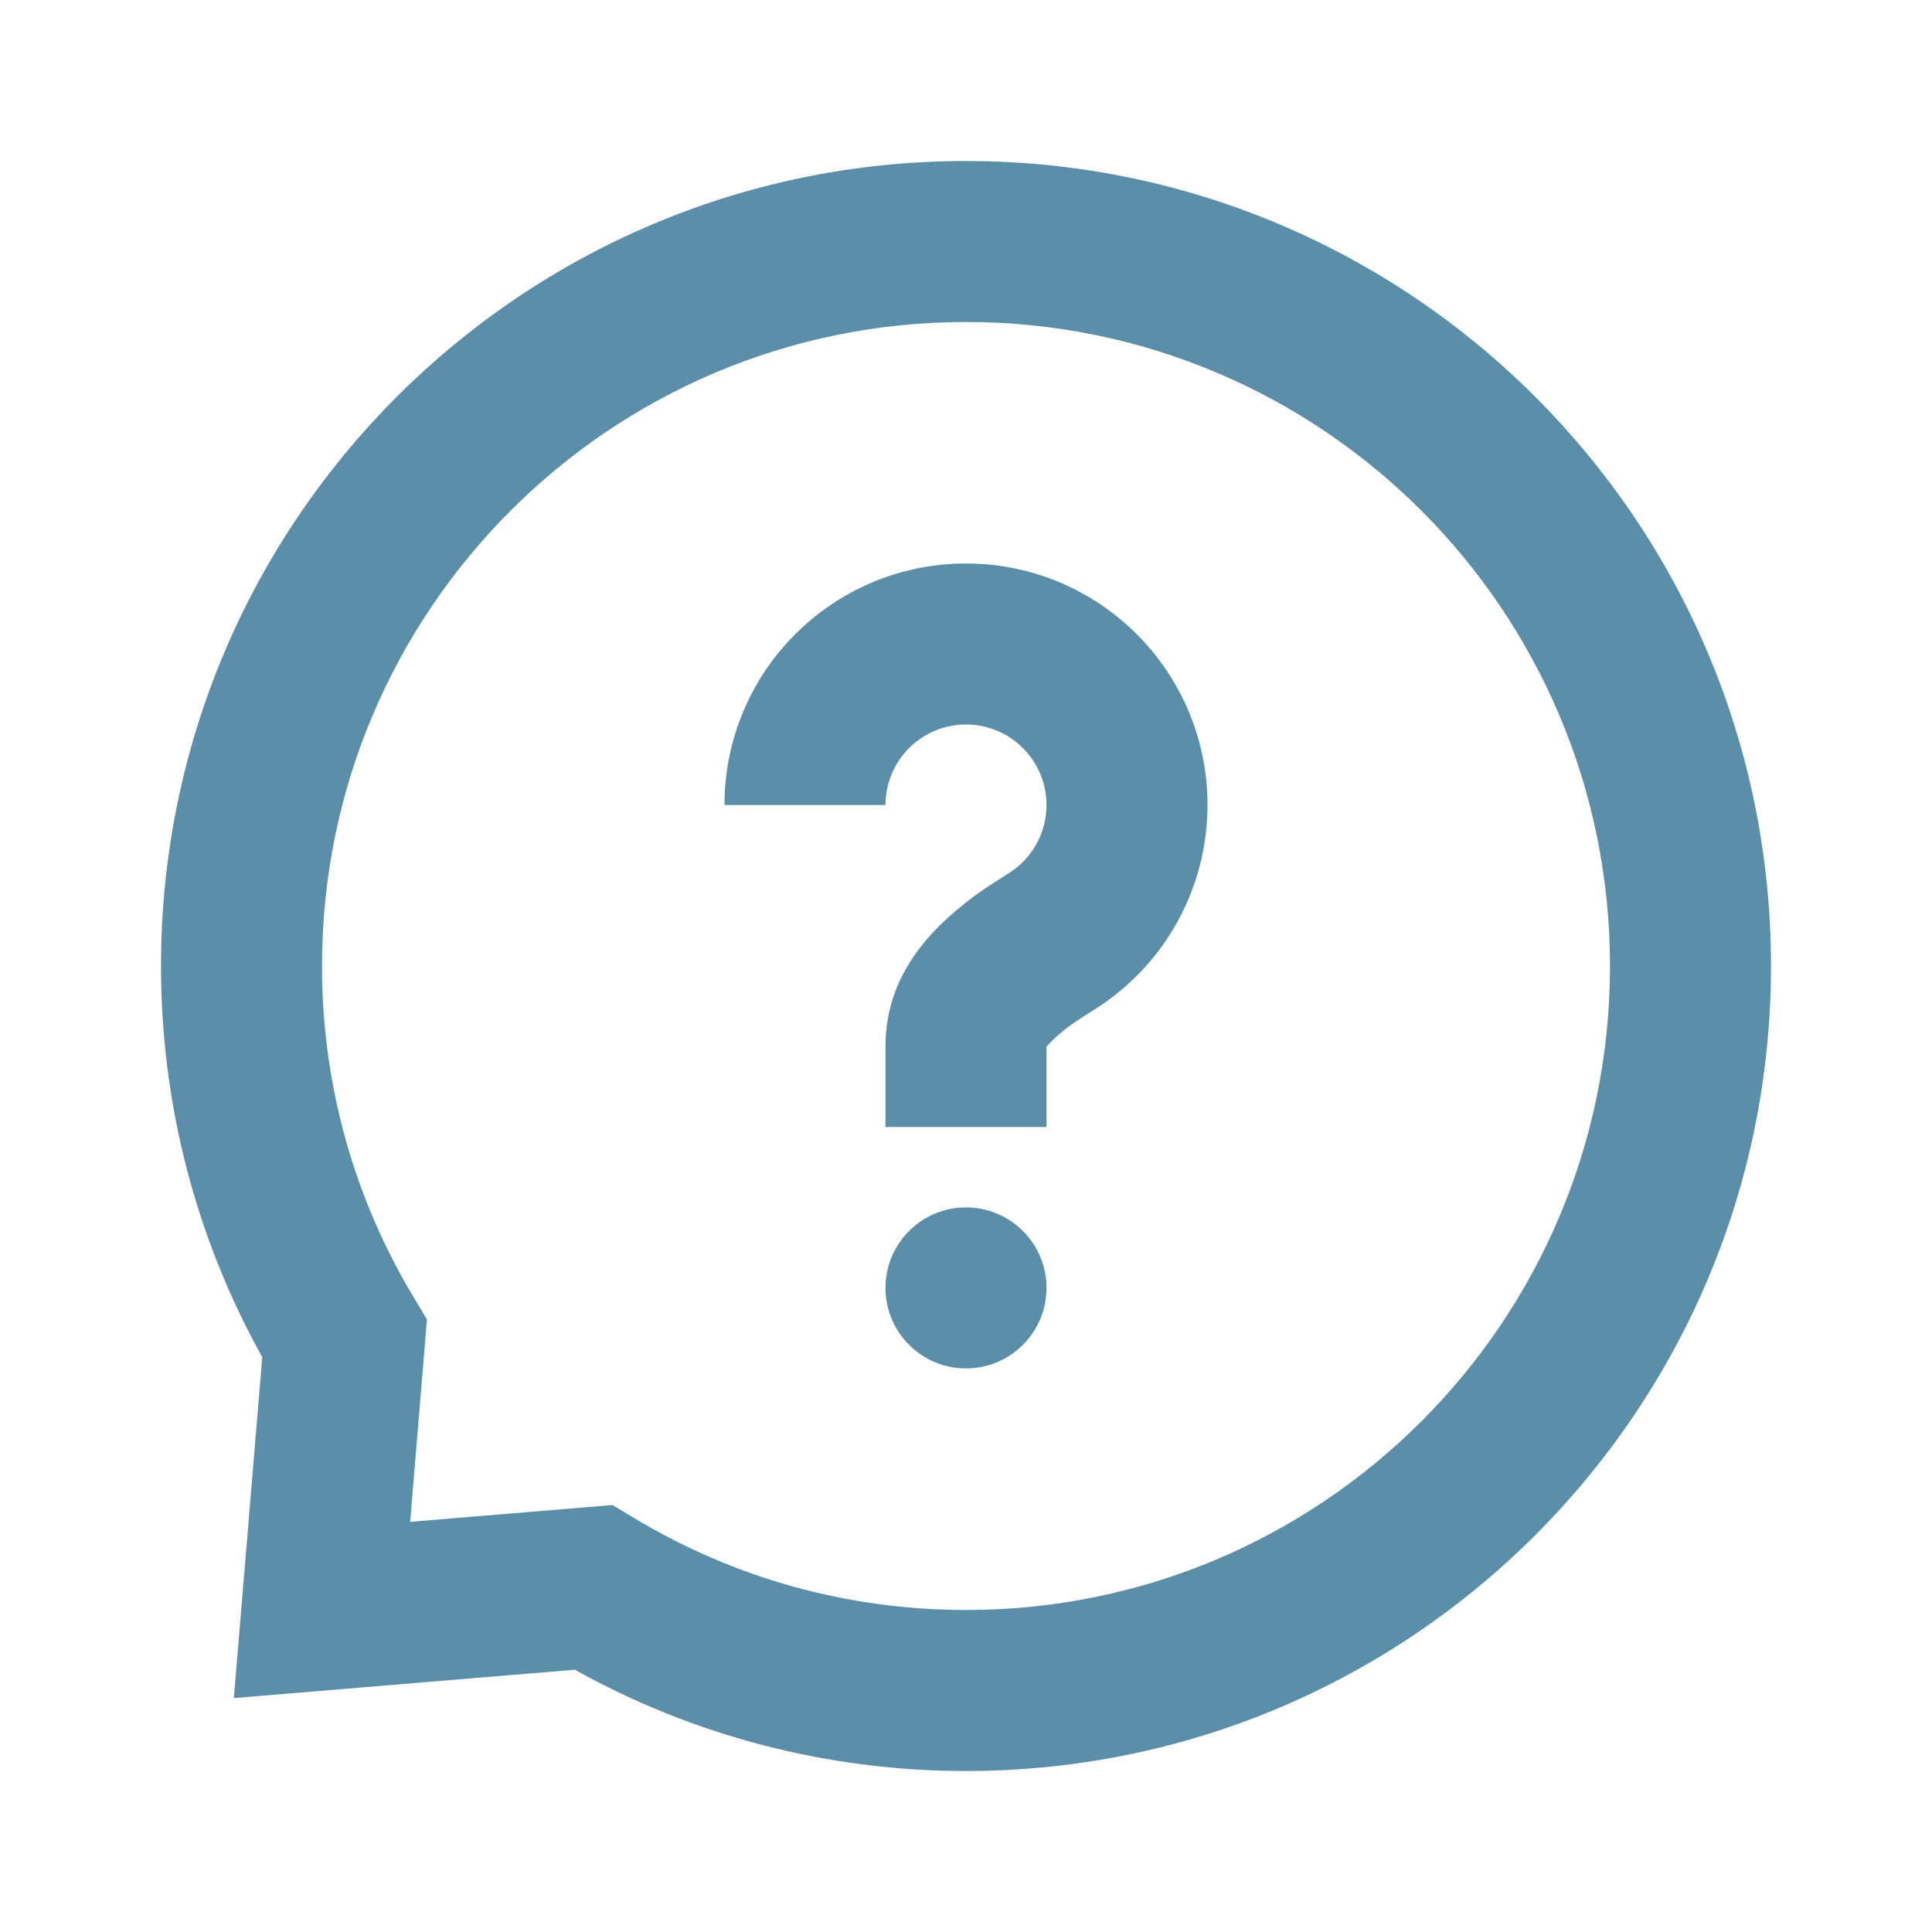
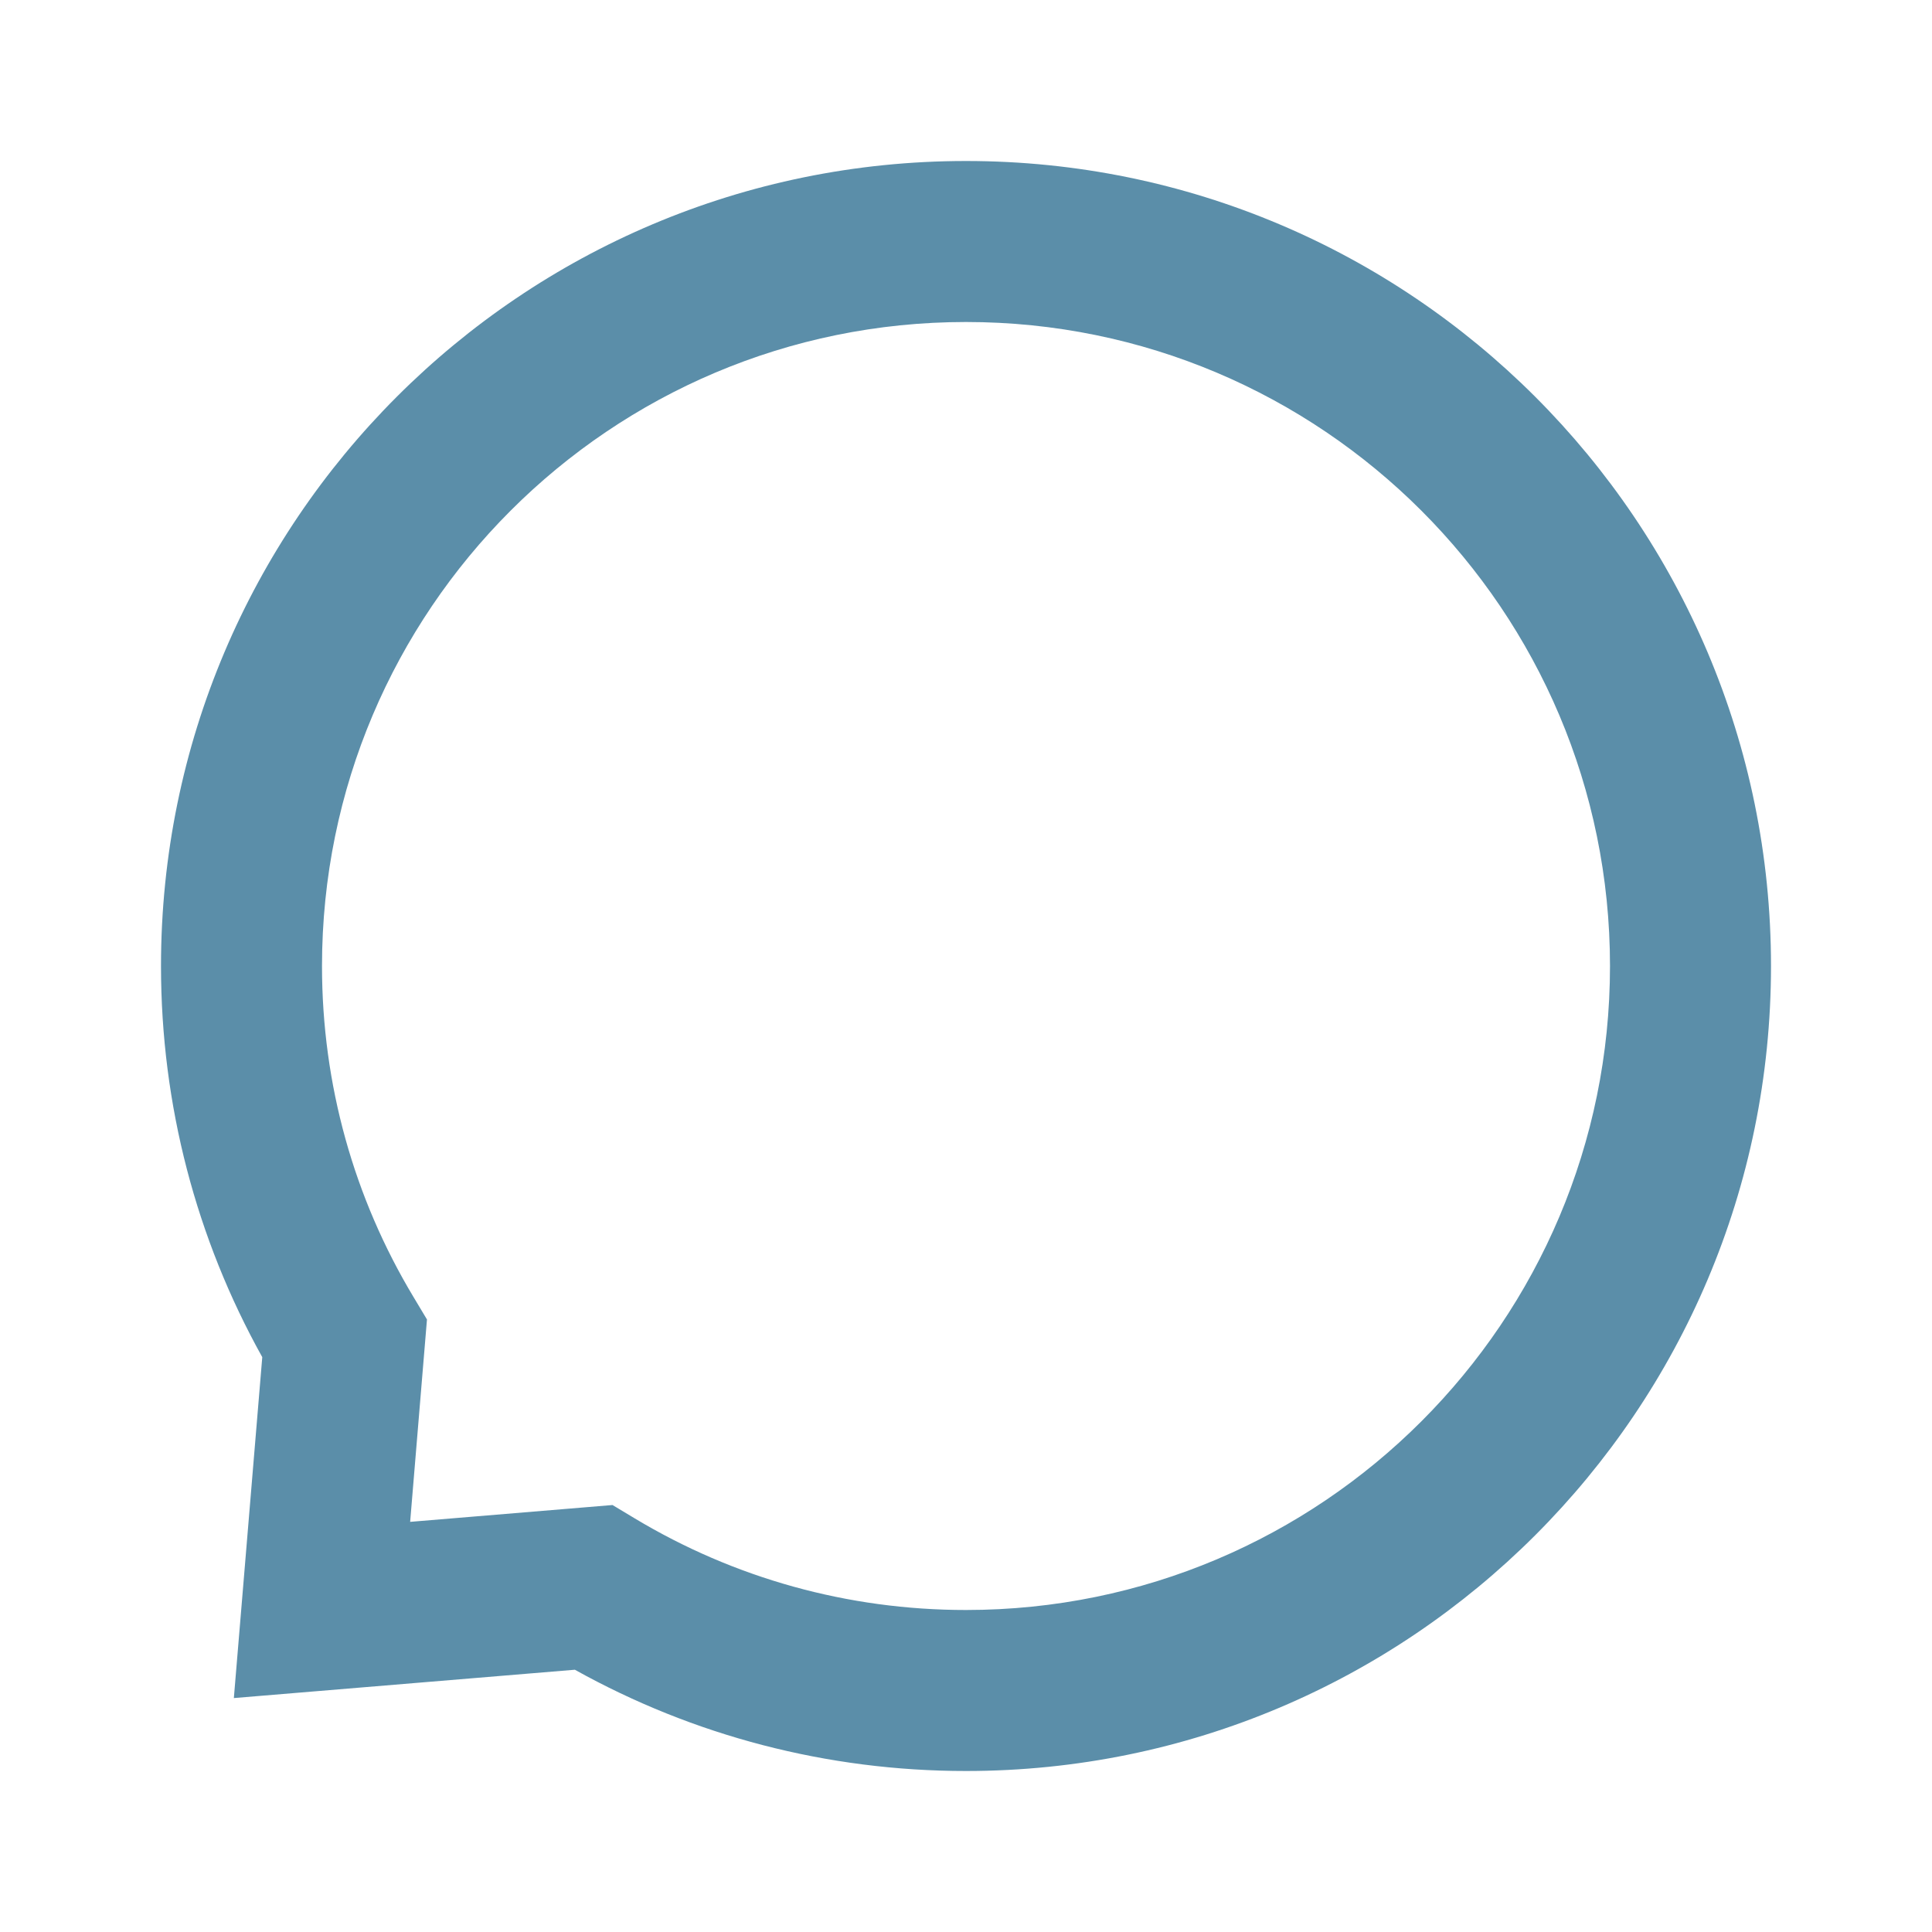
<svg xmlns="http://www.w3.org/2000/svg" fill="#5b8ea9" width="800" height="800" viewBox="0 0 24 24" version="1.1" id="svg1">
  <defs id="defs1">
    <clipPath clipPathUnits="userSpaceOnUse" id="clipPath1">
-       <rect style="fill:#382579;stroke-width:0.03" id="rect2" width="7.681" height="11.099" x="8.365" y="6.635" />
-     </clipPath>
+       </clipPath>
  </defs>
-   <path d="M 16.859,20.742 C 15.387,21.562 13.725,22 12,22 6.477,22 2,17.523 2,12 2,6.477 6.477,2 12,2 c 5.523,0 10,4.477 10,10 0,1.725 -0.438,3.387 -1.258,4.859 l 0.353,4.235 z m -0.468,-2.046 2.514,0.209 -0.209,-2.514 0.166,-0.277 C 19.603,14.882 20,13.472 20,12 20,7.582 16.418,4 12,4 7.582,4 4,7.582 4,12 c 0,4.418 3.582,8 8,8 1.472,0 2.882,-0.397 4.115,-1.138 z m -4.391,-1.697 c -0.552,0 -1,-0.448 -1,-1 0,-0.552 0.448,-1 1,-1 0.552,0 1,0.448 1,1 0,0.552 -0.448,1 -1,1 z M 13,14 h -2 v -1 c 0,-0.737 0.383,-1.3 0.977,-1.771 0.179,-0.142 0.233,-0.178 0.556,-0.383 C 12.823,10.663 13,10.347 13,10 13,9.448 12.552,9 12,9 11.448,9 11,9.448 11,10 H 9 c 0,-1.657 1.343,-3 3,-3 1.657,0 3,1.343 3,3 0,1.04 -0.534,1.989 -1.395,2.535 -0.253,0.16 -0.284,0.181 -0.384,0.26 C 13.056,12.926 13,13.008 13,13 Z" id="path1" clip-path="url(#clipPath1)" />
  <path d="M 7.141,20.742 C 8.613,21.562 10.275,22 12,22 17.523,22 22,17.523 22,12 22,6.477 17.523,2 12,2 6.477,2 2,6.477 2,12 c 0,1.725 0.438,3.387 1.258,4.859 l -0.353,4.235 z m 0.468,-2.046 -2.514,0.209 0.209,-2.514 -0.166,-0.277 C 4.397,14.882 4,13.472 4,12 4,7.582 7.582,4 12,4 c 4.418,0 8,3.582 8,8 0,4.418 -3.582,8 -8,8 -1.472,0 -2.882,-0.397 -4.115,-1.138 z" id="path1-3" />
</svg>